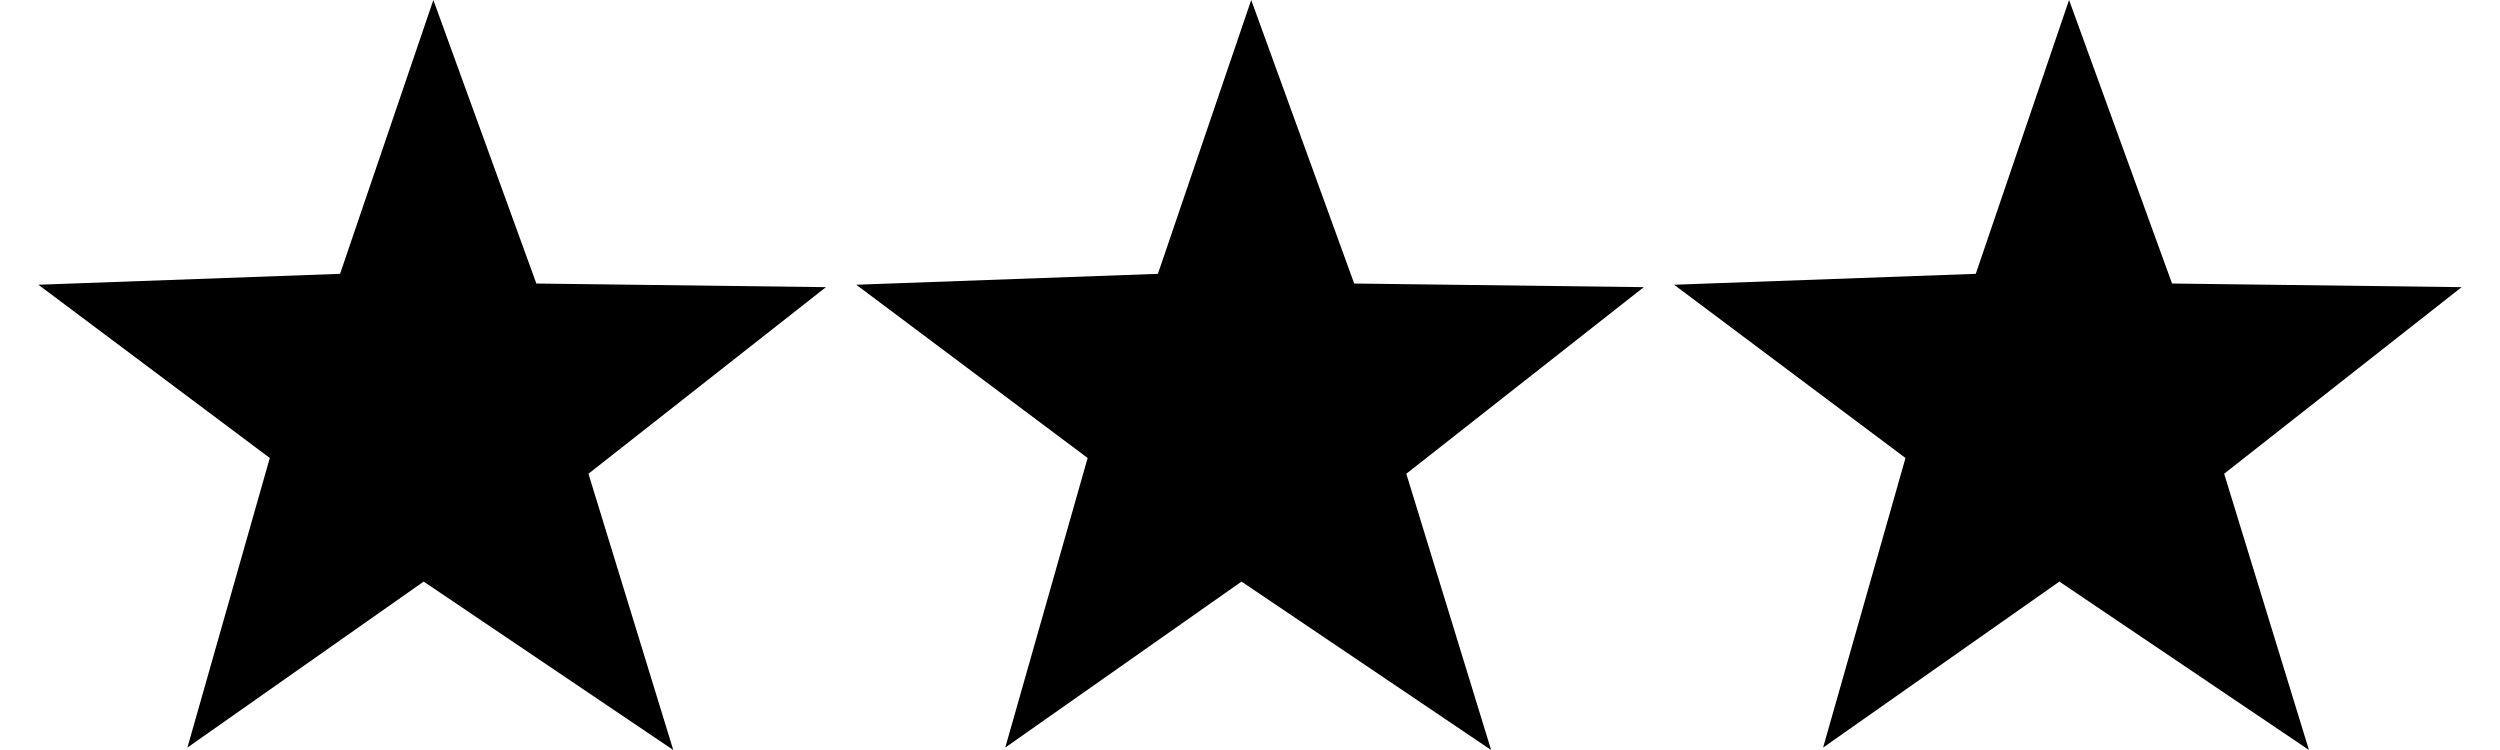
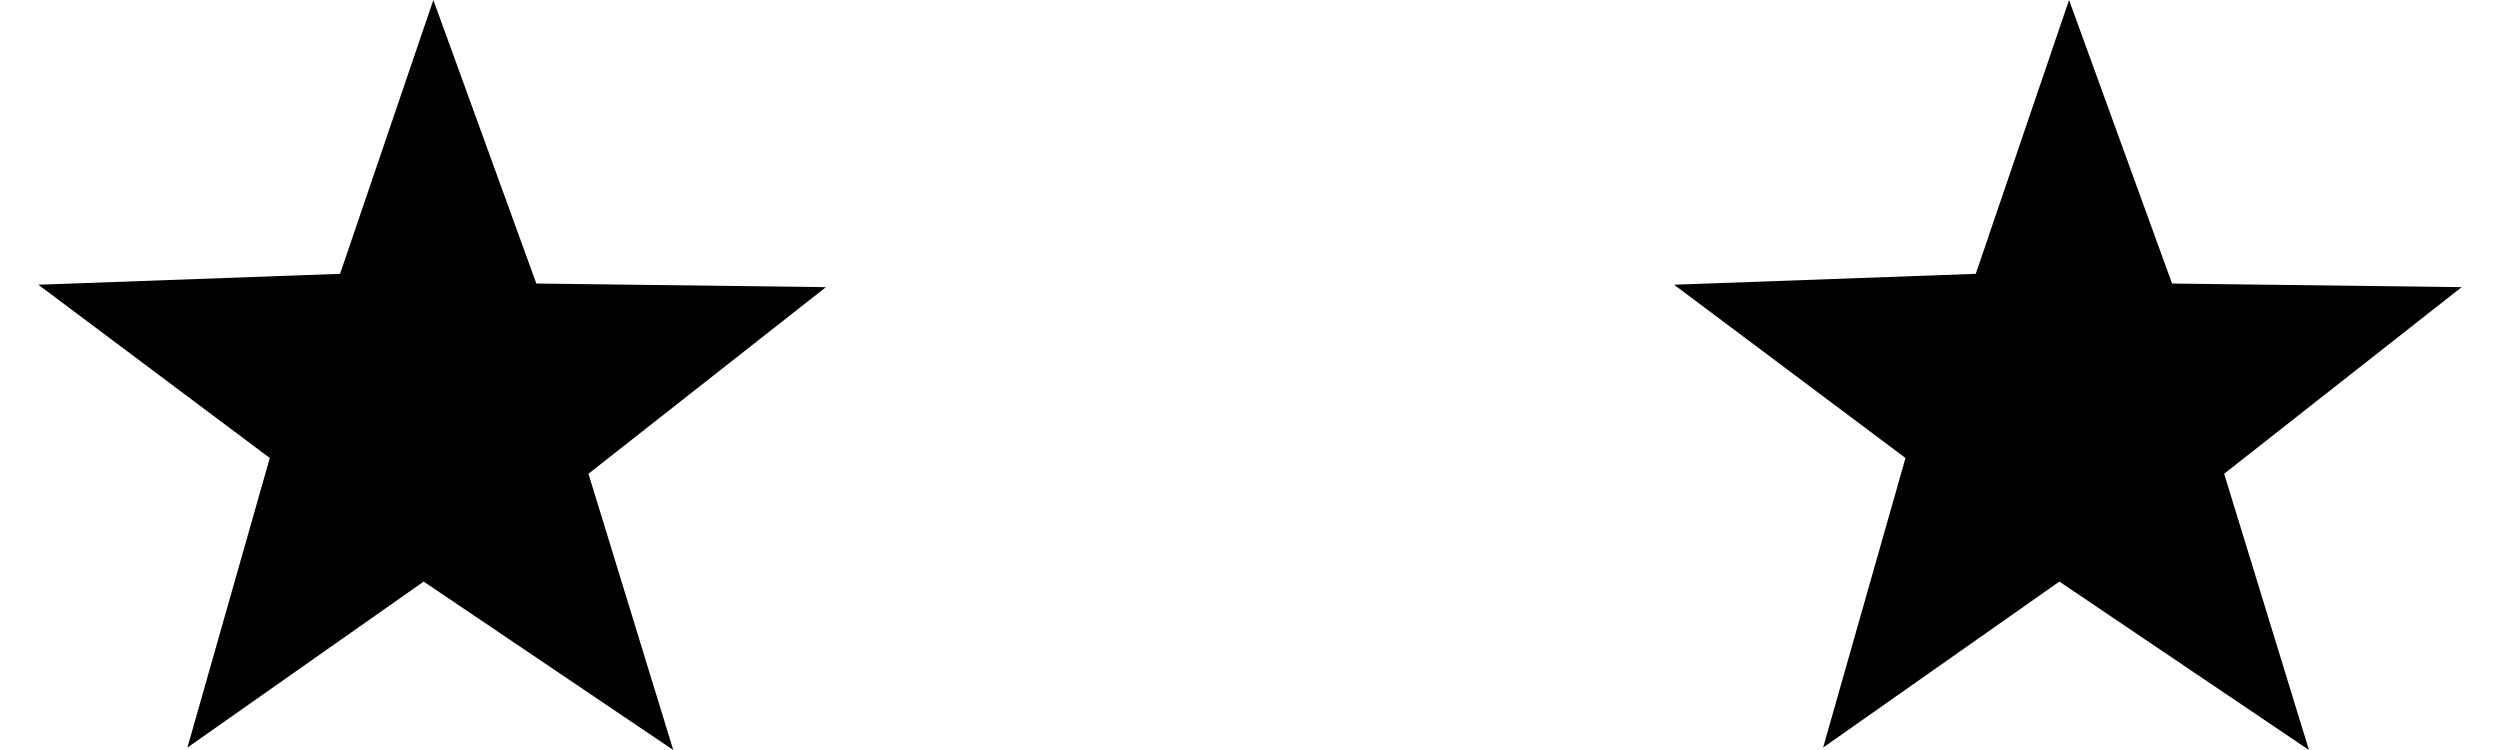
<svg xmlns="http://www.w3.org/2000/svg" xml:space="preserve" width="20px" height="6px" version="1.1" style="shape-rendering:geometricPrecision; text-rendering:geometricPrecision; image-rendering:optimizeQuality; fill-rule:evenodd; clip-rule:evenodd" viewBox="0 0 200 61.9">
  <defs>
    <style type="text/css">
   
    .fil0 {fill:black}
   
  </style>
  </defs>
  <g id="Layer_x0020_1">
    <g id="_2569306281840">
      <polygon class="fil0" points="32.6,0 41.1,23.4 65,23.7 45.4,39.1 52.4,61.9 31.8,48 12.3,61.7 19.1,37.8 0,23.5 24.9,22.6 " />
-       <polygon class="fil0" points="100.1,0 108.6,23.4 132.5,23.7 112.9,39.1 119.9,61.9 99.3,48 79.8,61.7 86.6,37.8 67.5,23.5 92.4,22.6 " />
      <polygon class="fil0" points="167.6,0 176.1,23.4 200,23.7 180.4,39.1 187.4,61.9 166.8,48 147.3,61.7 154.1,37.8 135,23.5 159.9,22.6 " />
    </g>
  </g>
</svg>